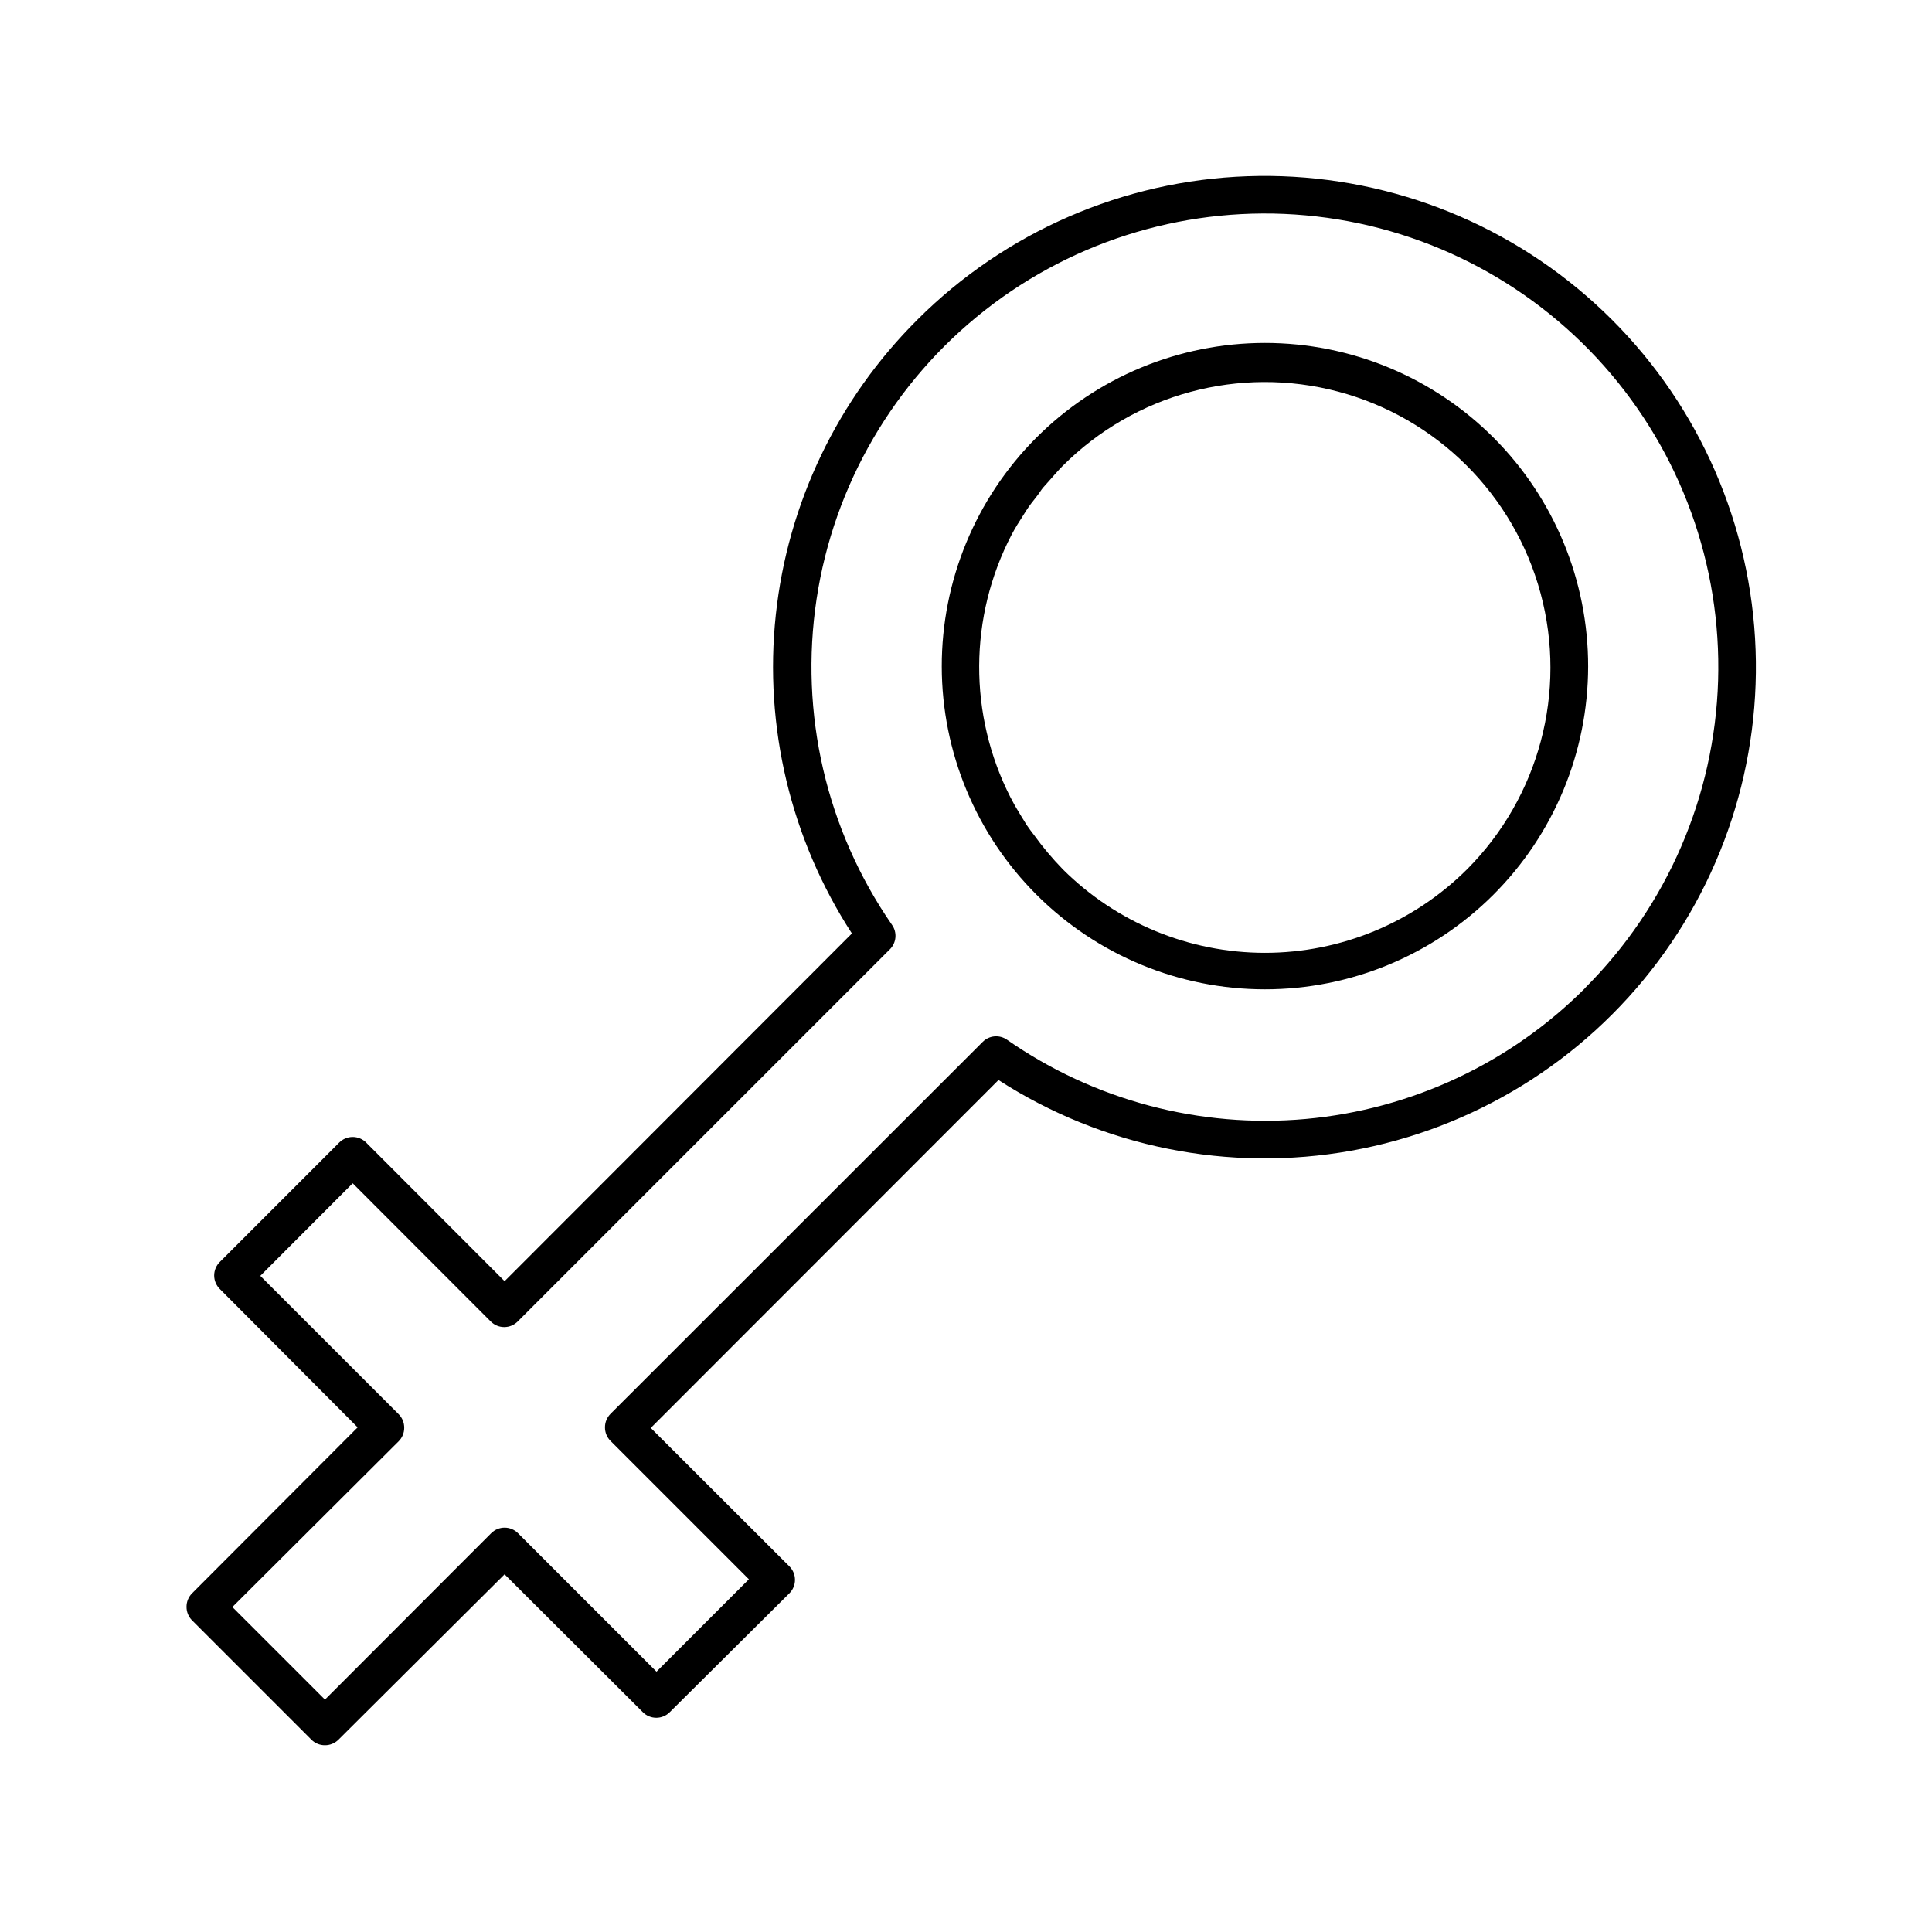
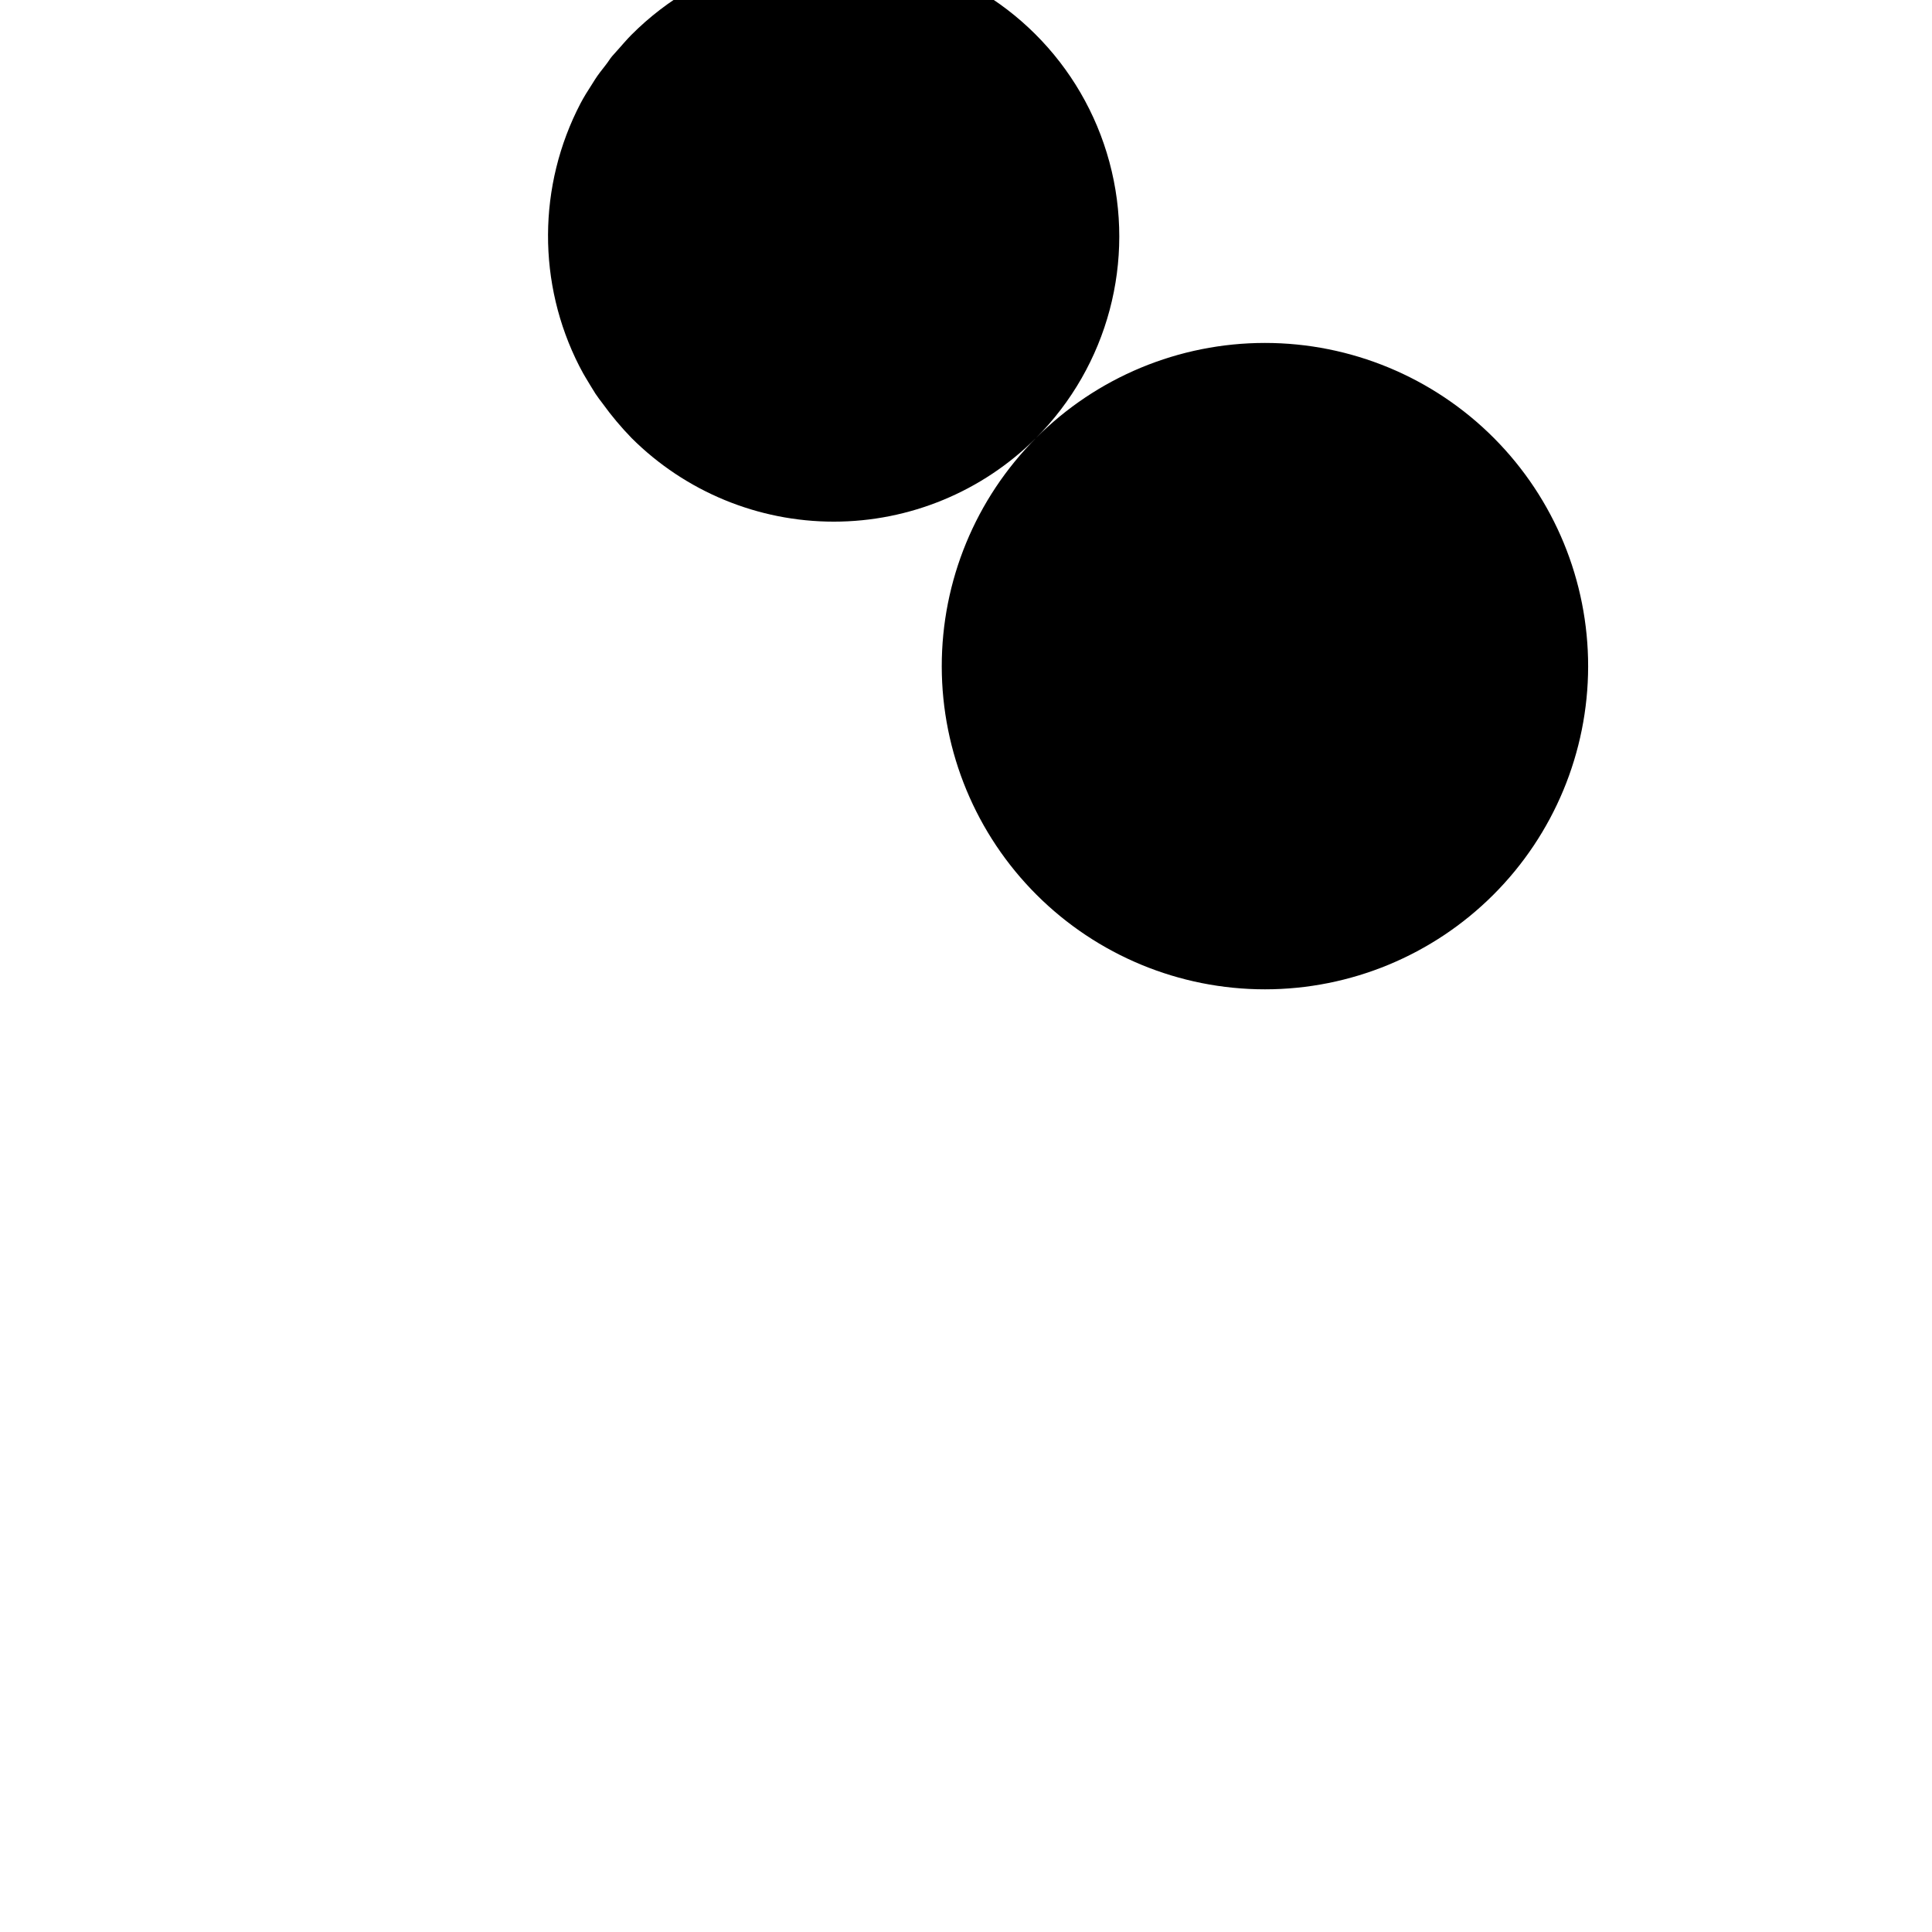
<svg xmlns="http://www.w3.org/2000/svg" fill="#000000" width="800px" height="800px" version="1.1" viewBox="144 144 512 512">
  <g>
-     <path d="m387.15 228.7c-21.129 21.004-34.391 48.633-37.555 78.258-3.164 29.621 3.957 59.43 20.172 84.422l-92.047 92.148-36.676-36.727v-0.004c-0.945-0.953-2.234-1.488-3.578-1.488s-2.629 0.535-3.578 1.488l-31.641 31.641h0.004c-0.953 0.945-1.492 2.234-1.492 3.578s0.539 2.629 1.492 3.578l36.527 36.676-43.883 43.98c-0.945 0.953-1.469 2.238-1.461 3.578-0.008 1.34 0.516 2.625 1.461 3.578l31.641 31.641h-0.004c0.953 0.941 2.238 1.469 3.578 1.461 1.34 0.008 2.625-0.52 3.578-1.461l44.031-43.832 36.629 36.523c0.945 0.957 2.234 1.492 3.578 1.492 1.34 0 2.629-0.535 3.574-1.492l31.691-31.488c0.953-0.945 1.488-2.231 1.488-3.574s-0.535-2.633-1.488-3.578l-36.727-36.676 92.145-92.199c27.676 17.84 61.078 24.535 93.488 18.73 32.41-5.805 61.418-23.676 81.18-50.012 19.762-26.336 28.812-59.18 25.324-91.922-3.488-32.742-19.25-62.945-44.117-84.527-24.863-21.582-56.984-32.941-89.891-31.789-32.902 1.148-64.152 14.727-87.445 37.996zm177.04 177.04c-19.859 19.953-46.109 32.273-74.145 34.797-28.035 2.523-56.066-4.91-79.168-20.992-1.996-1.402-4.715-1.172-6.445 0.555l-98.648 98.594c-0.941 0.953-1.469 2.238-1.461 3.578-0.008 1.34 0.52 2.625 1.461 3.578l36.676 36.676-24.484 24.484-36.676-36.676c-0.945-0.953-2.234-1.492-3.578-1.492s-2.629 0.539-3.574 1.492l-44.031 44.082-24.535-24.535 44.078-43.934c0.945-0.949 1.469-2.234 1.461-3.574 0.008-1.34-0.516-2.629-1.461-3.578l-36.676-36.676 24.484-24.535 36.578 36.625c0.945 0.953 2.234 1.488 3.578 1.488 1.34 0 2.629-0.535 3.574-1.488l98.648-98.645c1.723-1.73 1.957-4.449 0.551-6.449-17.422-25.184-24.578-56.066-19.996-86.348 4.578-30.277 20.547-57.664 44.641-76.566s54.496-27.891 84.996-25.129c30.496 2.758 58.789 17.059 79.102 39.977 20.309 22.922 31.102 52.73 30.172 83.34-0.93 30.605-13.512 59.707-35.172 81.352z" />
-     <path d="m418.54 260.09c-16.016 16.082-24.996 37.859-24.965 60.555 0.031 22.695 9.066 44.453 25.129 60.488 16.059 16.039 37.824 25.047 60.52 25.047 22.695 0 44.461-9.008 60.52-25.047 16.059-16.035 25.098-37.793 25.129-60.488 0.031-22.695-8.949-44.473-24.965-60.555-16.07-16.137-37.91-25.207-60.684-25.207-22.773 0-44.613 9.07-60.684 25.207zm114.26 114.27c-14.223 14.184-33.488 22.152-53.578 22.152s-39.355-7.969-53.582-22.152c-2.769-2.852-5.328-5.898-7.656-9.121-0.656-0.855-1.309-1.715-1.914-2.621l-1.309-2.117c-0.855-1.461-1.812-2.922-2.57-4.434l-0.402-0.754v0.004c-11.168-21.895-11.055-47.836 0.301-69.629 0.906-1.715 1.965-3.426 3.023-5.039l0.855-1.359c0.805-1.258 1.762-2.469 2.719-3.68 0.957-1.211 1.16-1.715 1.812-2.469 0.656-0.754 1.109-1.258 1.664-1.863 0.555-0.605 2.215-2.57 3.426-3.777h0.004c19.086-19.152 46.941-26.664 73.07-19.707 26.133 6.953 46.566 27.32 53.605 53.426 7.043 26.109-0.379 53.988-19.469 73.141z" />
+     <path d="m418.54 260.09c-16.016 16.082-24.996 37.859-24.965 60.555 0.031 22.695 9.066 44.453 25.129 60.488 16.059 16.039 37.824 25.047 60.52 25.047 22.695 0 44.461-9.008 60.52-25.047 16.059-16.035 25.098-37.793 25.129-60.488 0.031-22.695-8.949-44.473-24.965-60.555-16.07-16.137-37.91-25.207-60.684-25.207-22.773 0-44.613 9.07-60.684 25.207zc-14.223 14.184-33.488 22.152-53.578 22.152s-39.355-7.969-53.582-22.152c-2.769-2.852-5.328-5.898-7.656-9.121-0.656-0.855-1.309-1.715-1.914-2.621l-1.309-2.117c-0.855-1.461-1.812-2.922-2.57-4.434l-0.402-0.754v0.004c-11.168-21.895-11.055-47.836 0.301-69.629 0.906-1.715 1.965-3.426 3.023-5.039l0.855-1.359c0.805-1.258 1.762-2.469 2.719-3.68 0.957-1.211 1.16-1.715 1.812-2.469 0.656-0.754 1.109-1.258 1.664-1.863 0.555-0.605 2.215-2.57 3.426-3.777h0.004c19.086-19.152 46.941-26.664 73.07-19.707 26.133 6.953 46.566 27.32 53.605 53.426 7.043 26.109-0.379 53.988-19.469 73.141z" />
  </g>
</svg>